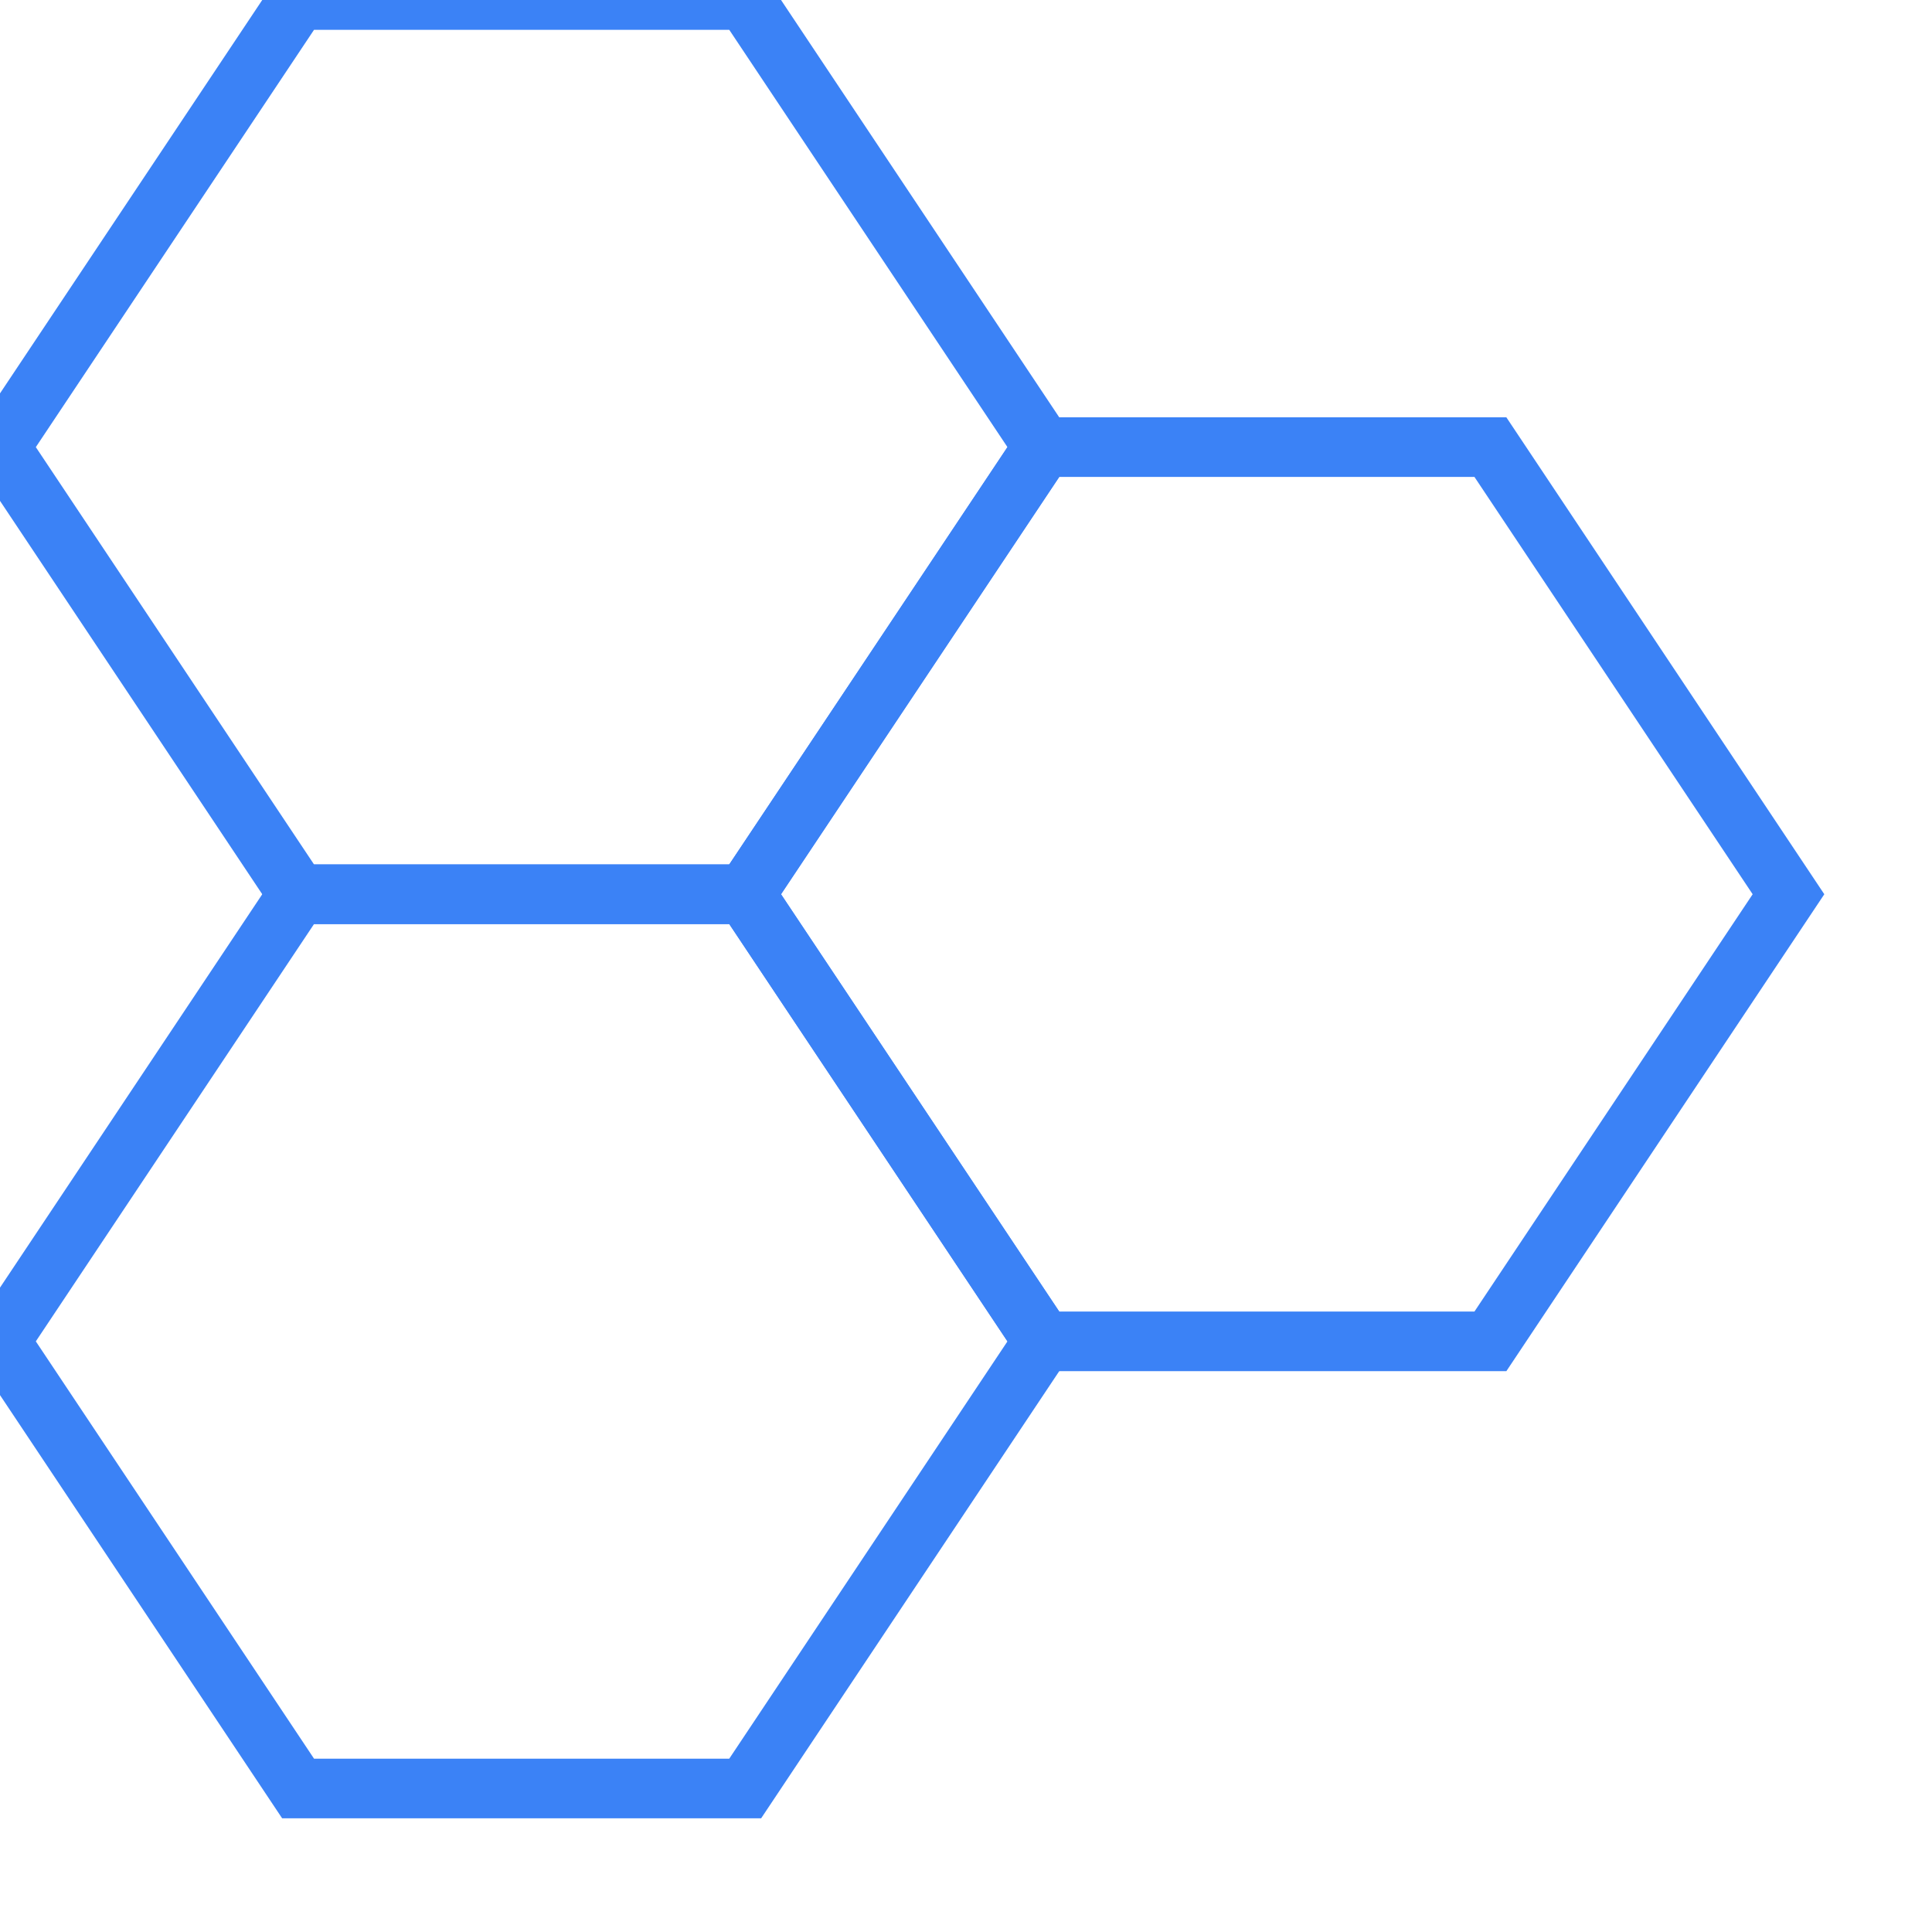
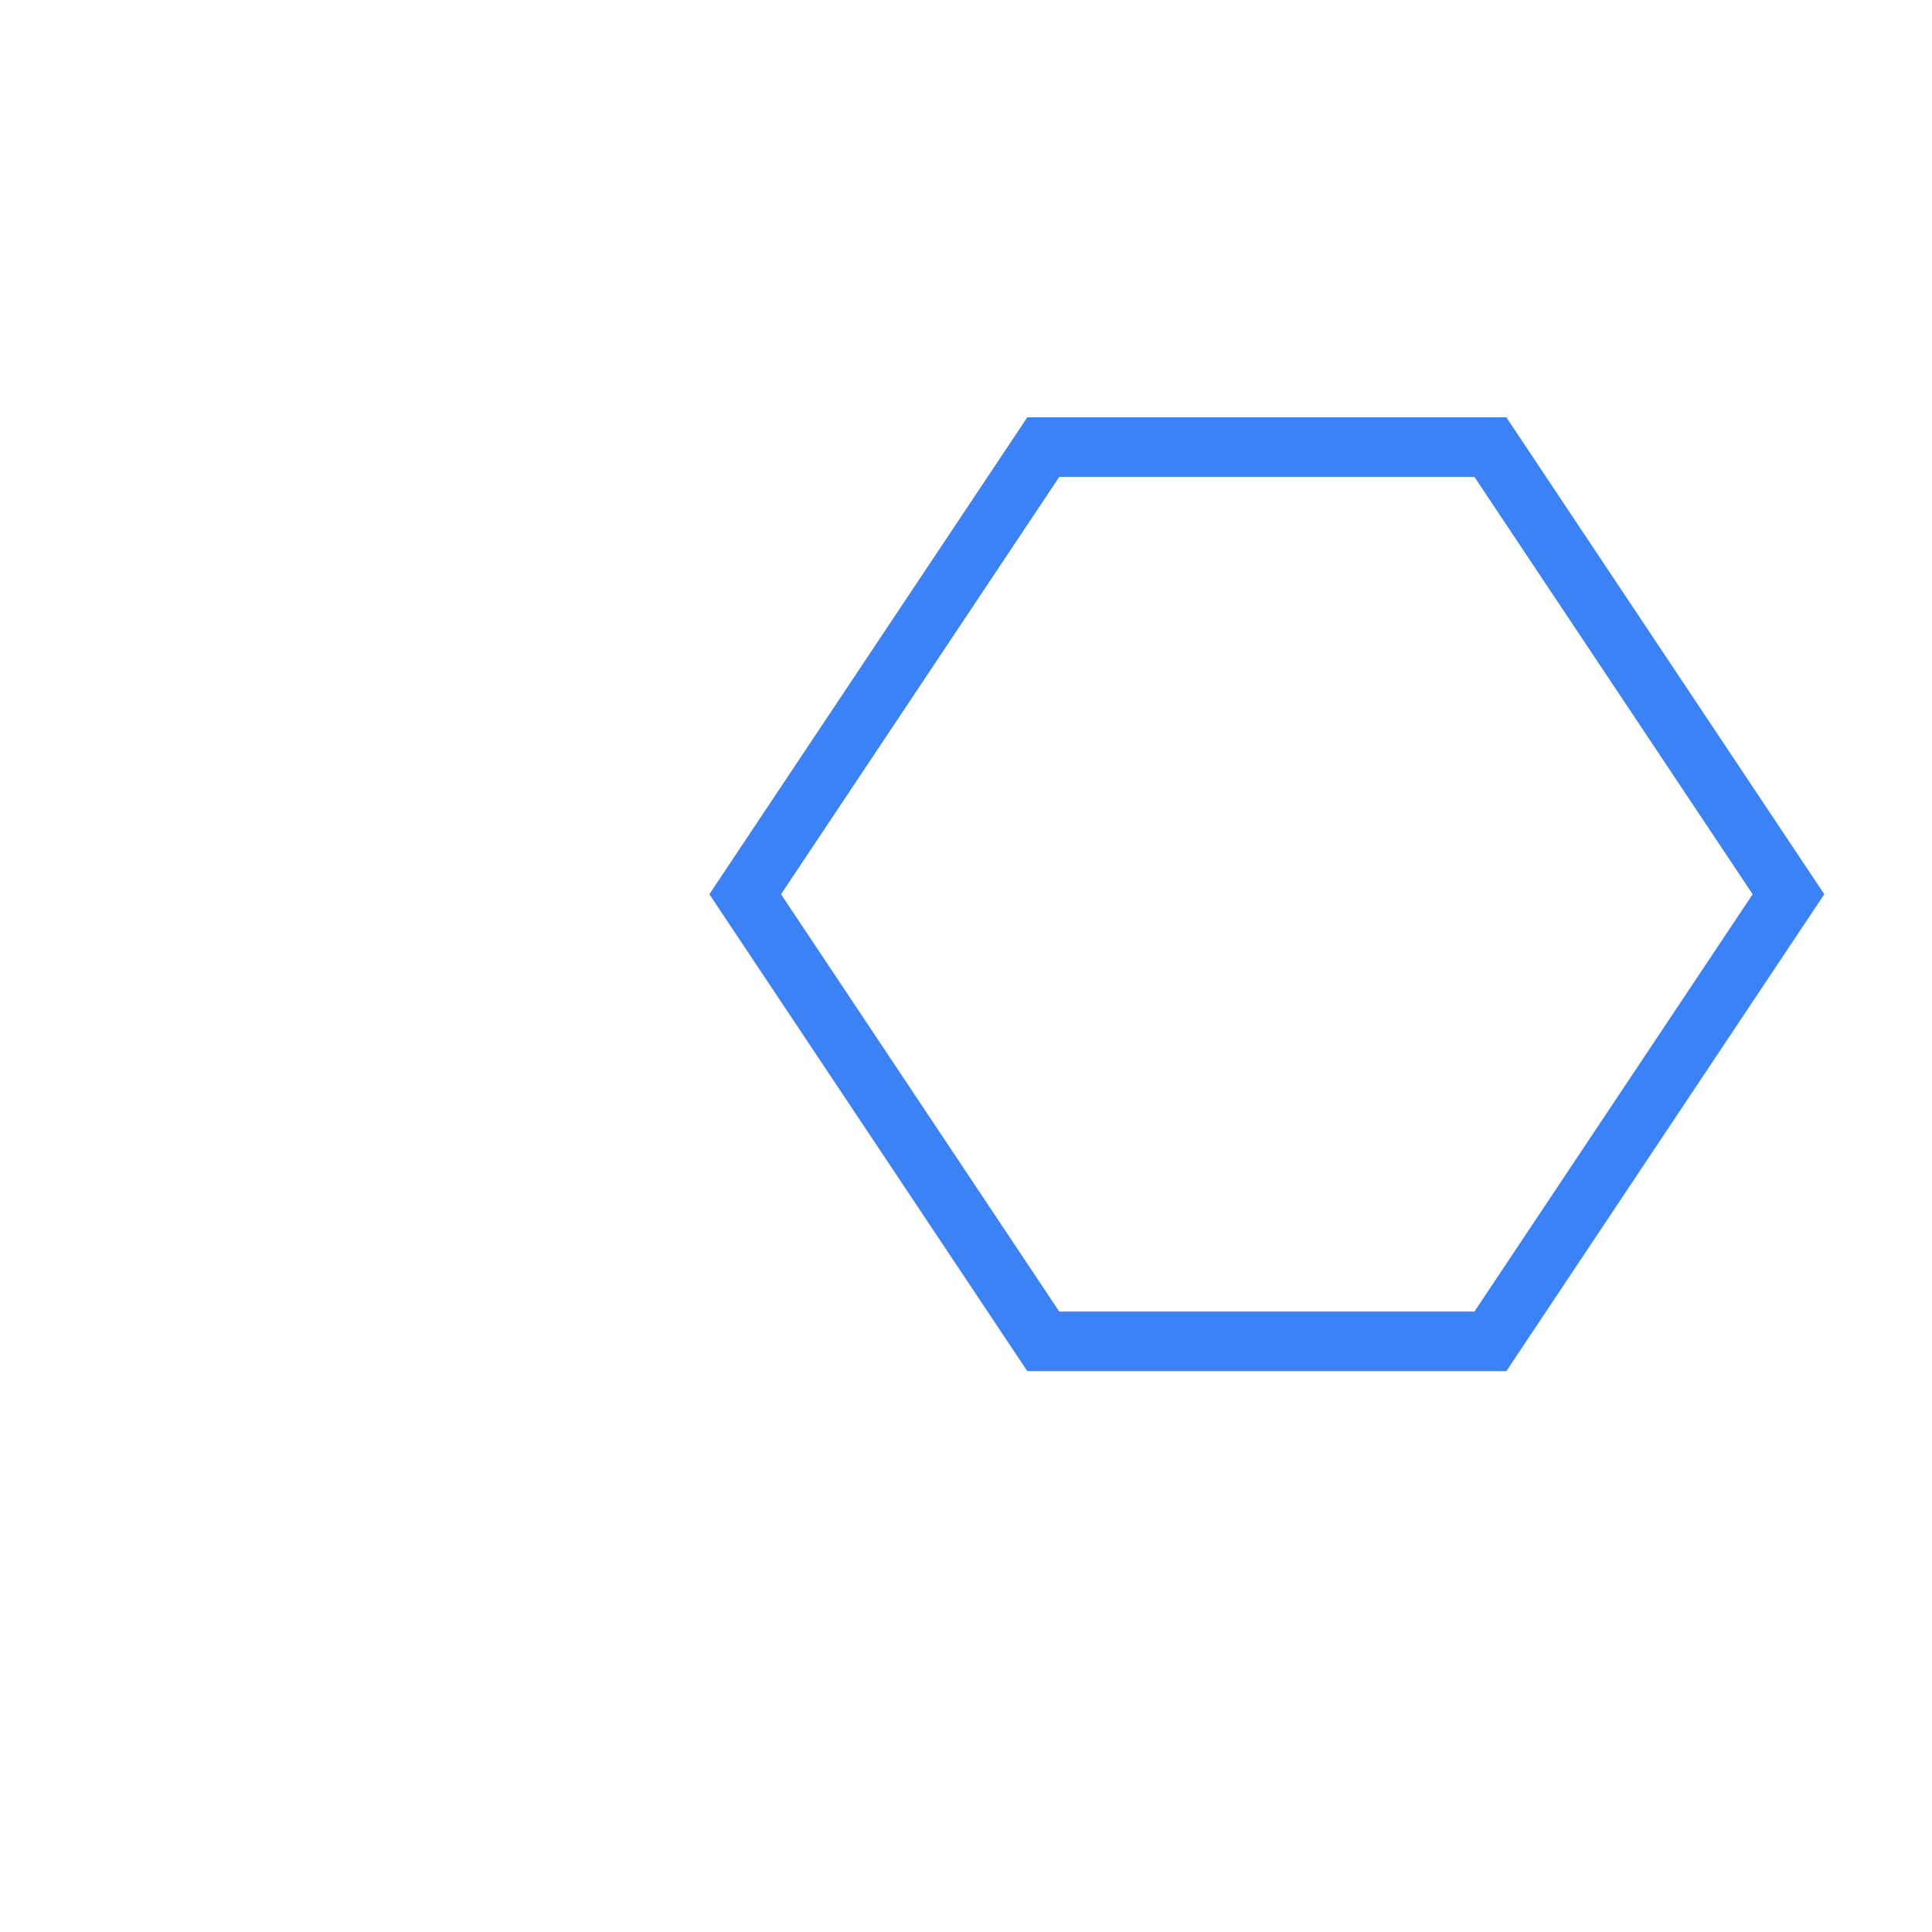
<svg xmlns="http://www.w3.org/2000/svg" width="75" height="75" viewBox="0 0 70 70" class="looka-1j8o68f">
  <defs id="SvgjsDefs2558" />
  <g id="SvgjsG2559" featurekey="symbolFeature-0" transform="matrix(1.08,0,0,1.08,-2.16,-2.16)" fill="#3b82f6">
    <g>
-       <path style="" d="M 2,47 12,32 H 27 L 37,47 27,62 H 12 Z" fill="none" stroke="#3b82f6" stroke-width="2" stroke-linecap="butt" stroke-linejoin="miter" stroke-miterlimit="4" stroke-dasharray="none" stroke-opacity="1" />
-       <path style="" d="M 12,32 2,17 12,2 H 27 L 37,17 27,32 Z" fill="none" stroke="#3b82f6" stroke-width="2" stroke-linecap="butt" stroke-linejoin="miter" stroke-miterlimit="4" stroke-dasharray="none" stroke-opacity="1" />
      <path style="" d="M 37,17 H 52 L 62,32 52,47 H 37 L 27,32 Z" fill="none" stroke="#3b82f6" stroke-width="2" stroke-linecap="butt" stroke-linejoin="miter" stroke-miterlimit="4" stroke-dasharray="none" stroke-opacity="1" />
    </g>
  </g>
</svg>